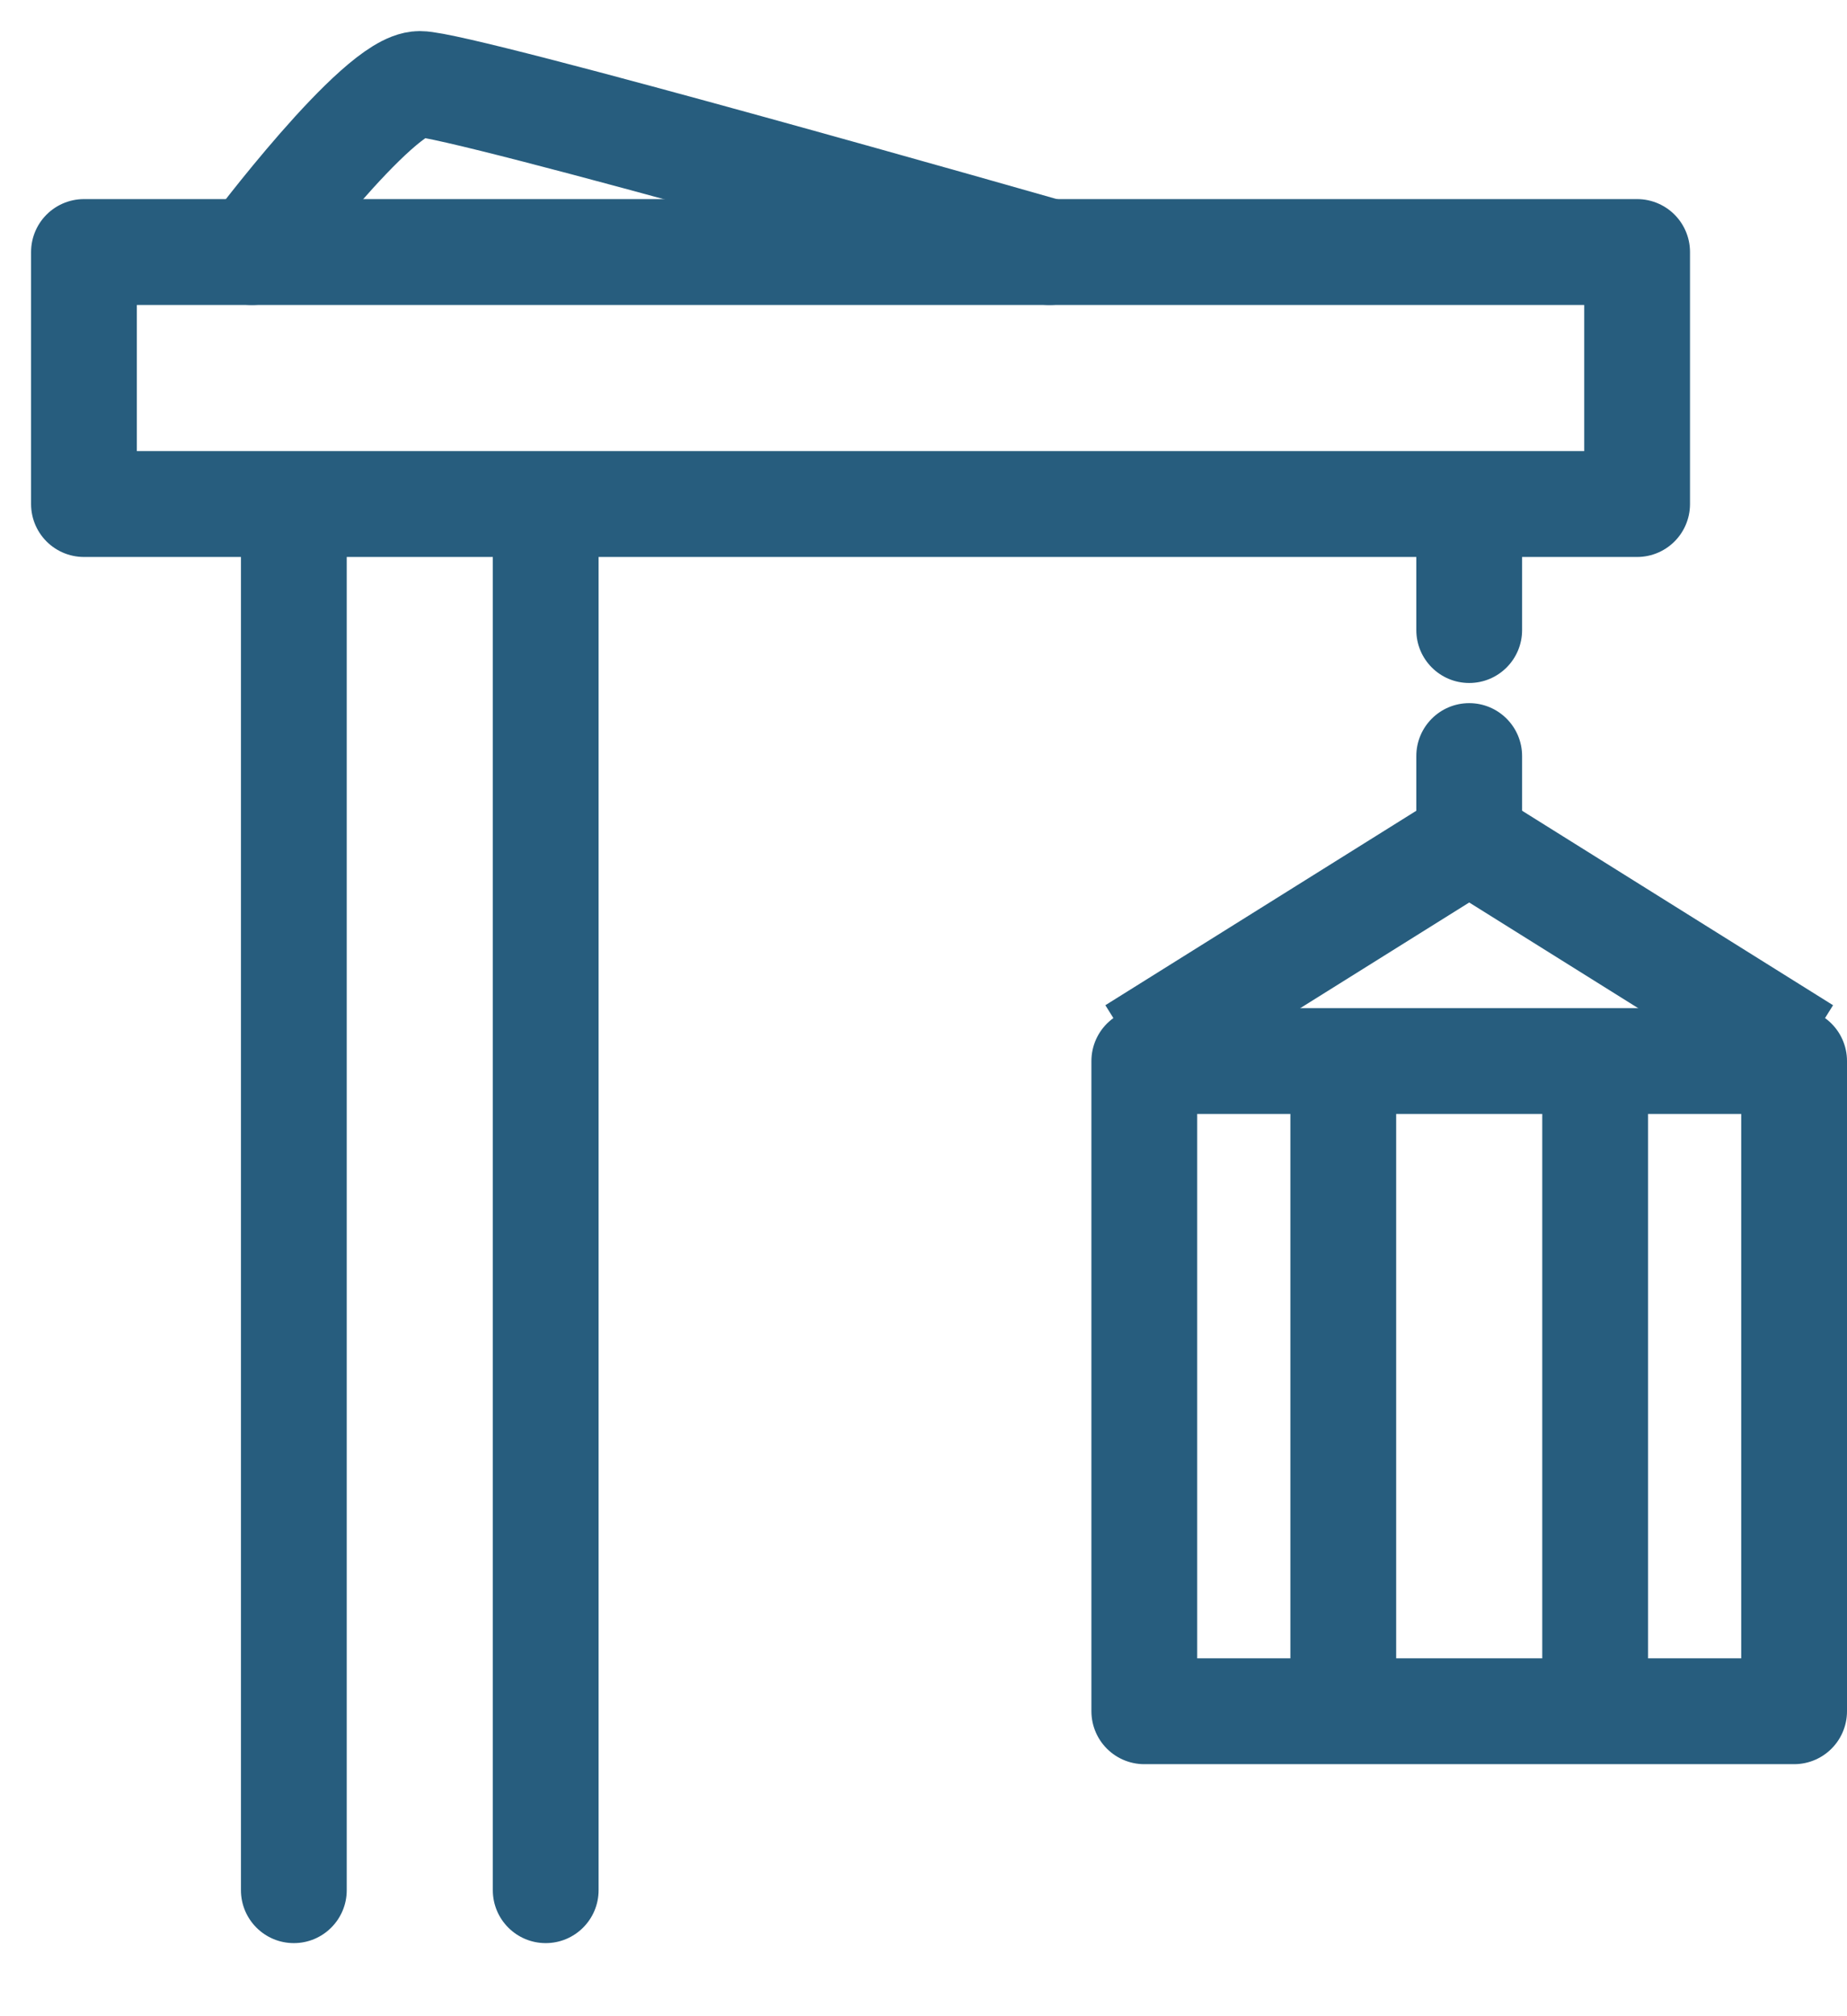
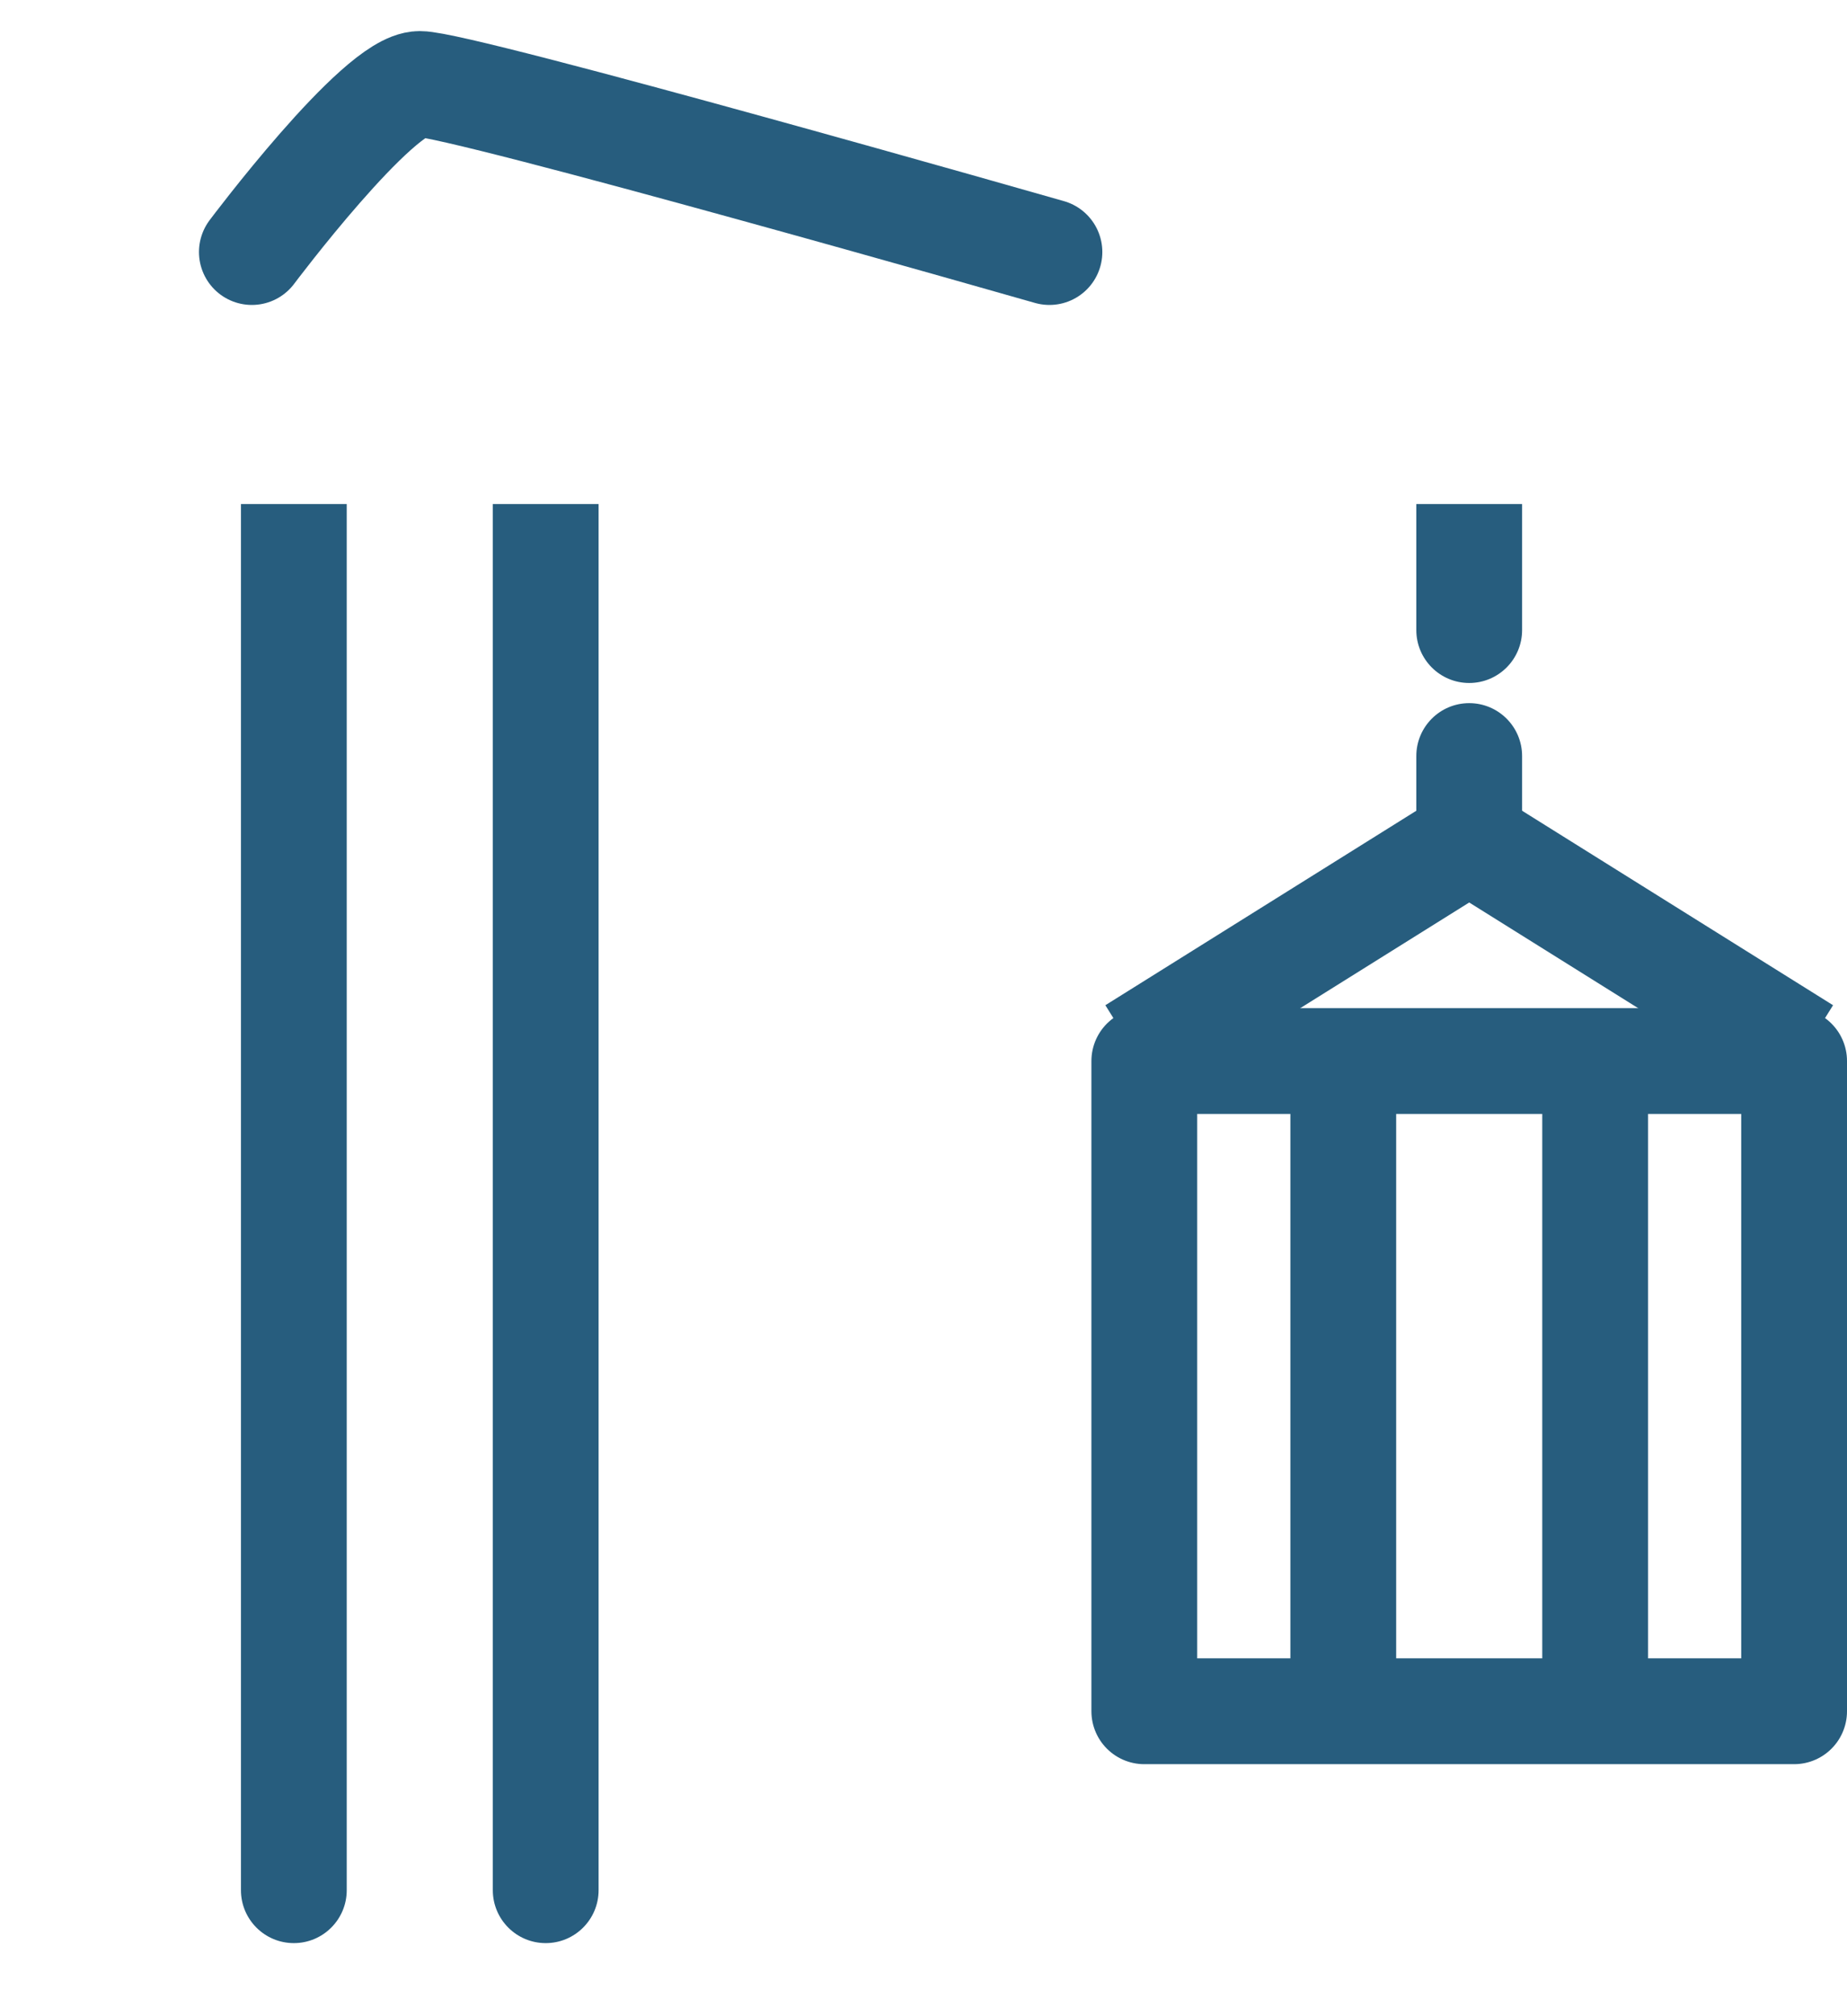
<svg xmlns="http://www.w3.org/2000/svg" width="22" height="24" viewBox="0 0 22 24" fill="none">
  <path d="M2.87 22.5C2.87 22.848 3.152 23.13 3.5 23.13C3.848 23.13 4.13 22.848 4.13 22.5H2.87ZM4.13 22.5V6H2.87V22.5H4.13Z" fill="#275D7E" />
  <path d="M5.87 22.5C5.87 22.848 6.152 23.13 6.5 23.13C6.848 23.13 7.13 22.848 7.13 22.5H5.87ZM7.13 22.5V6H5.87V22.5H7.13Z" fill="#275D7E" />
-   <path d="M19.5 6L1 6L1 3L19.5 3L19.5 6Z" stroke="#275D7E" stroke-width="1.26" stroke-linejoin="round" />
  <path d="M16.87 7.5C16.87 7.848 17.152 8.13 17.5 8.13C17.848 8.13 18.13 7.848 18.13 7.5H16.87ZM16.87 6V7.5H18.13V6H16.87Z" fill="#275D7E" />
  <path d="M18.13 9C18.13 8.652 17.848 8.37 17.5 8.37C17.152 8.37 16.87 8.652 16.87 9L18.13 9ZM16.87 9L16.87 10L18.13 10L18.13 9L16.87 9Z" fill="#275D7E" />
  <rect x="13.63" y="12.63" width="7.74" height="7.74" stroke="#275D7E" stroke-width="1.26" stroke-linejoin="round" />
  <path d="M16 13V20.5" stroke="#275D7E" stroke-width="1.26" />
  <path d="M19 13V20" stroke="#275D7E" stroke-width="1.26" />
  <path d="M21.5 12.5L17.5 10L13.5 12.5" stroke="#275D7E" stroke-width="1.26" />
  <path d="M3 3C3 3 4.5 1 5 1C5.5 1 12.5 3 12.5 3" stroke="#275D7E" stroke-width="1.26" stroke-linecap="round" />
</svg>